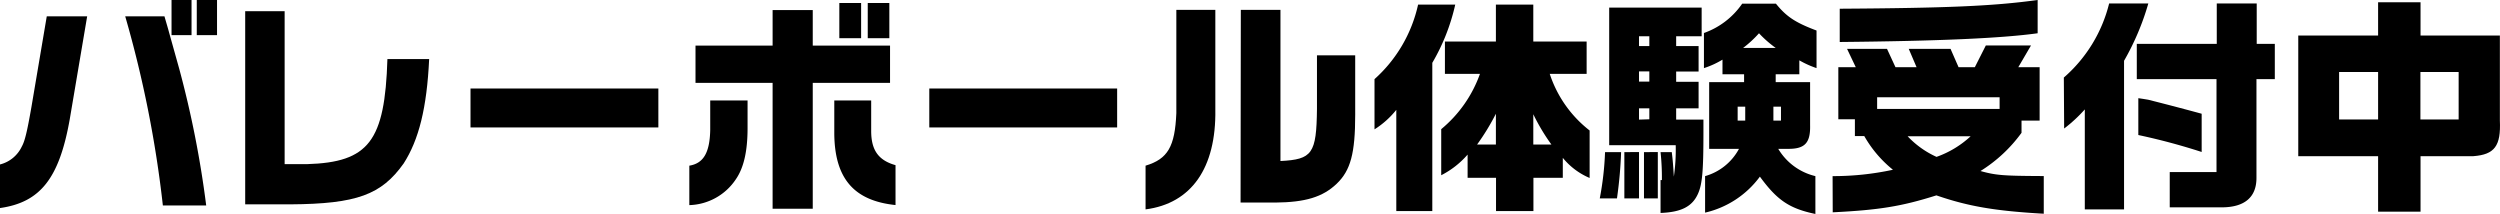
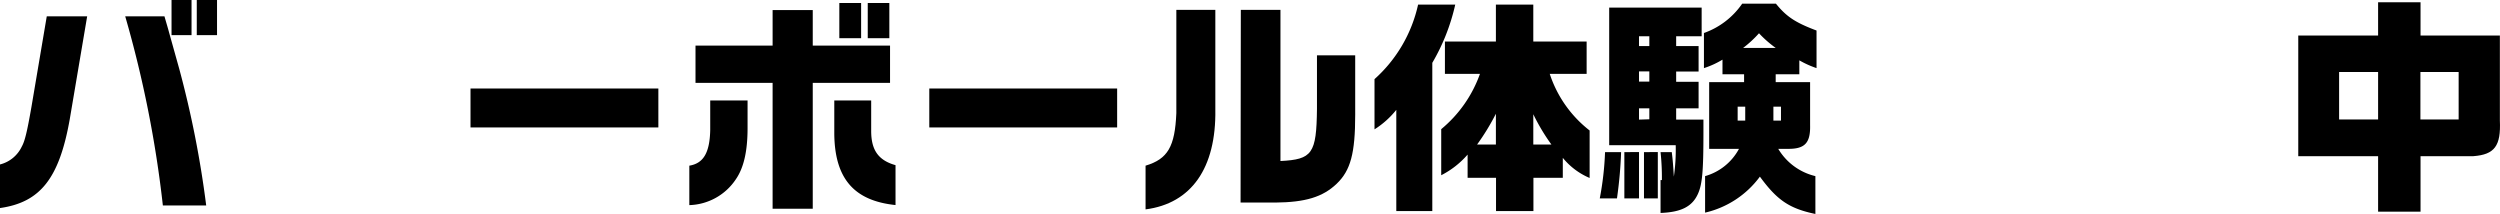
<svg xmlns="http://www.w3.org/2000/svg" viewBox="0 0 392.34 33.58">
  <g id="レイヤー_2" data-name="レイヤー 2">
    <g id="レイヤー_1-2" data-name="レイヤー 1">
      <path d="M0,25.81A5.17,5.17,0,0,0,3.42,23c.47-.83.83-2.3,1.51-6.19L7.34,2.56h6.34L10.94,18.75C9.29,28,6.33,31.75,0,32.65ZM25.81,2.56c.25.9.5,1.69.72,2.52l1.58,5.65a158,158,0,0,1,4.25,21.52h-6.8A177.69,177.69,0,0,0,19.65,2.56ZM30.06,0V5.51H26.92V0Zm4,0V5.51H30.88V0Z" />
-       <path d="M44.67,1.76v24h3.5c9.72-.29,12.23-3.6,12.63-16.49h6.55c-.36,7.67-1.62,12.67-4,16.38C59.86,30.56,56,32,45.57,32.07H38.48V1.76Z" />
      <path d="M103.32,13.89V20H73.84V13.89Z" />
      <path d="M117.32,15.77v4.35c0,3.64-.61,6.23-1.83,8a9.07,9.07,0,0,1-7.31,4.07V26c2.2-.36,3.2-2,3.28-5.58V15.77Zm-8.17-8.61h12.1V1.58h6.3V7.16h12.13V13H127.55V32.76h-6.3V13h-12.1Zm27.57,8.61v4.78c0,3,1.12,4.61,3.82,5.37v6.26C134,31.5,131,28,130.93,21V15.77Zm-5-15.3h3.42V6h-3.42Zm7.85,0V6h-3.39V.47Z" />
      <path d="M175.32,13.89V20H145.84V13.89Z" />
      <path d="M190.73,1.55V17.21c.14,9.14-3.75,14.72-10.95,15.65V26c3.5-1.05,4.61-3,4.83-8.25V1.55Zm4,0h6.22V25.27c5-.25,5.65-1.15,5.73-8.17V8.68h6V18c0,6.05-.72,8.75-2.91,10.84s-4.93,2.91-9.65,2.95h-5.43Z" />
      <path d="M228.38.72a31.8,31.8,0,0,1-3.6,9.14V33.12h-5.65V17.24a13.82,13.82,0,0,1-3.42,3.06V12.42A22.05,22.05,0,0,0,222.55.72Zm-1.62,10.87V6.52h8V.72h5.87v5.8H249v5.07h-5.79a18.58,18.58,0,0,0,6.26,8.89v7.45a10.9,10.9,0,0,1-4.21-3.16V27.9h-4.61v5.22h-5.87V27.9h-4.46V24.26a13.69,13.69,0,0,1-4.14,3.24V20.27a19.92,19.92,0,0,0,6.08-8.68Zm8,11.09V17.85a35.89,35.89,0,0,1-2.95,4.83Zm8.71,0a31.33,31.33,0,0,1-2.84-4.75v4.75Z" />
      <path d="M254.41,23.87a67.64,67.64,0,0,1-.65,7.27h-2.7a47.41,47.41,0,0,0,.83-7.27ZM267.05,1.19v4.5h-4V7.23h3.52v4h-3.52v1.61h3.52V17h-3.52v1.77h4.28v2c0,6.09-.18,8.14-.86,9.65-.9,2-2.63,2.88-5.87,3V28.26h.21a37.37,37.37,0,0,0-.21-4.39h1.76c.18,1.43.22,2.19.33,3.85a29.94,29.94,0,0,0,.29-4.93H252.54V1.19Zm-9.83,22.68v7.27h-2.3V23.87Zm1.62-16.64V5.69h-1.62V7.23Zm0,5.58V11.2h-1.62v1.61Zm0,5.91V17h-1.62v1.77Zm1.33,5.15v7.27H258V23.87ZM278.71.58c1.62,2,3,2.95,6.37,4.21v5.9a15.15,15.15,0,0,1-2.7-1.22v2.19h-3.71v1.23h5.4v6.76c.07,2.78-.83,3.71-3.38,3.71h-1.62a9.29,9.29,0,0,0,5.83,4.28v5.94c-4.1-.86-6-2.16-8.71-5.86a14.8,14.8,0,0,1-8.6,5.65V27.64a8.74,8.74,0,0,0,5.32-4.28h-4.68V12.89h5.48V11.66h-3.39V9.36a13.52,13.52,0,0,1-2.91,1.33V5.18a12.24,12.24,0,0,0,6-4.6Zm-4.82,18.35V16.74H272.7v2.19Zm4.78-11.41a17.71,17.71,0,0,1-2.62-2.3,17.41,17.41,0,0,1-2.49,2.3Zm.83,11.41V16.74h-1.19v2.19Z" />
-       <path d="M287.6,27.64a44.15,44.15,0,0,0,9.47-1,18.52,18.52,0,0,1-4.5-5.29H291.1V18.72h-2.6V10.55h2.74l-1.37-2.88h6.27l1.33,2.88h3.31l-1.23-2.88h6.56l1.26,2.88h2.55l1.73-3.42h7.09l-2,3.42h3.35v8.38h-2.84v1.91a22.86,22.86,0,0,1-6.44,6c2.48.69,3.63.76,9.93.79v5.91c-7.6-.43-11.84-1.15-16.85-2.88-5.47,1.73-9,2.3-16.27,2.66Zm1.12-26.27c16.74-.11,24-.4,31.06-1.37V5.22c-5.68.79-15.55,1.22-31.06,1.37ZM313.81,17.1V15.26H294.59V17.1Zm-14.44,4.28a14.31,14.31,0,0,0,4.54,3.24,15.46,15.46,0,0,0,5.36-3.24Z" />
-       <path d="M323.89,12.17A22.54,22.54,0,0,0,331,.54h6.15a40.4,40.4,0,0,1-3.81,9V32.86h-6.16V17.17a22.68,22.68,0,0,1-3.24,3Zm24-5.29V.54h6.27V6.88H357v5.54h-2.88V27.93c0,3-1.84,4.57-5.33,4.61h-8.28V27h7.34V12.42H335.34V6.88Zm-12.31,8.53c.72.1,1.37.21,1.59.25,3.56.9,6.37,1.65,8.35,2.19v6a99.25,99.25,0,0,0-9.94-2.66Z" />
      <path d="M373.21,5.58V.36h6.66V5.58h12.45V18.9c.18,4-.82,5.36-4.17,5.61h-8.28v8.71h-6.66V24.51H360.68V5.58Zm0,13.17V11.3h-6.12v7.45Zm12.64,0V11.3h-6v7.45Z" />
    </g>
  </g>
</svg>